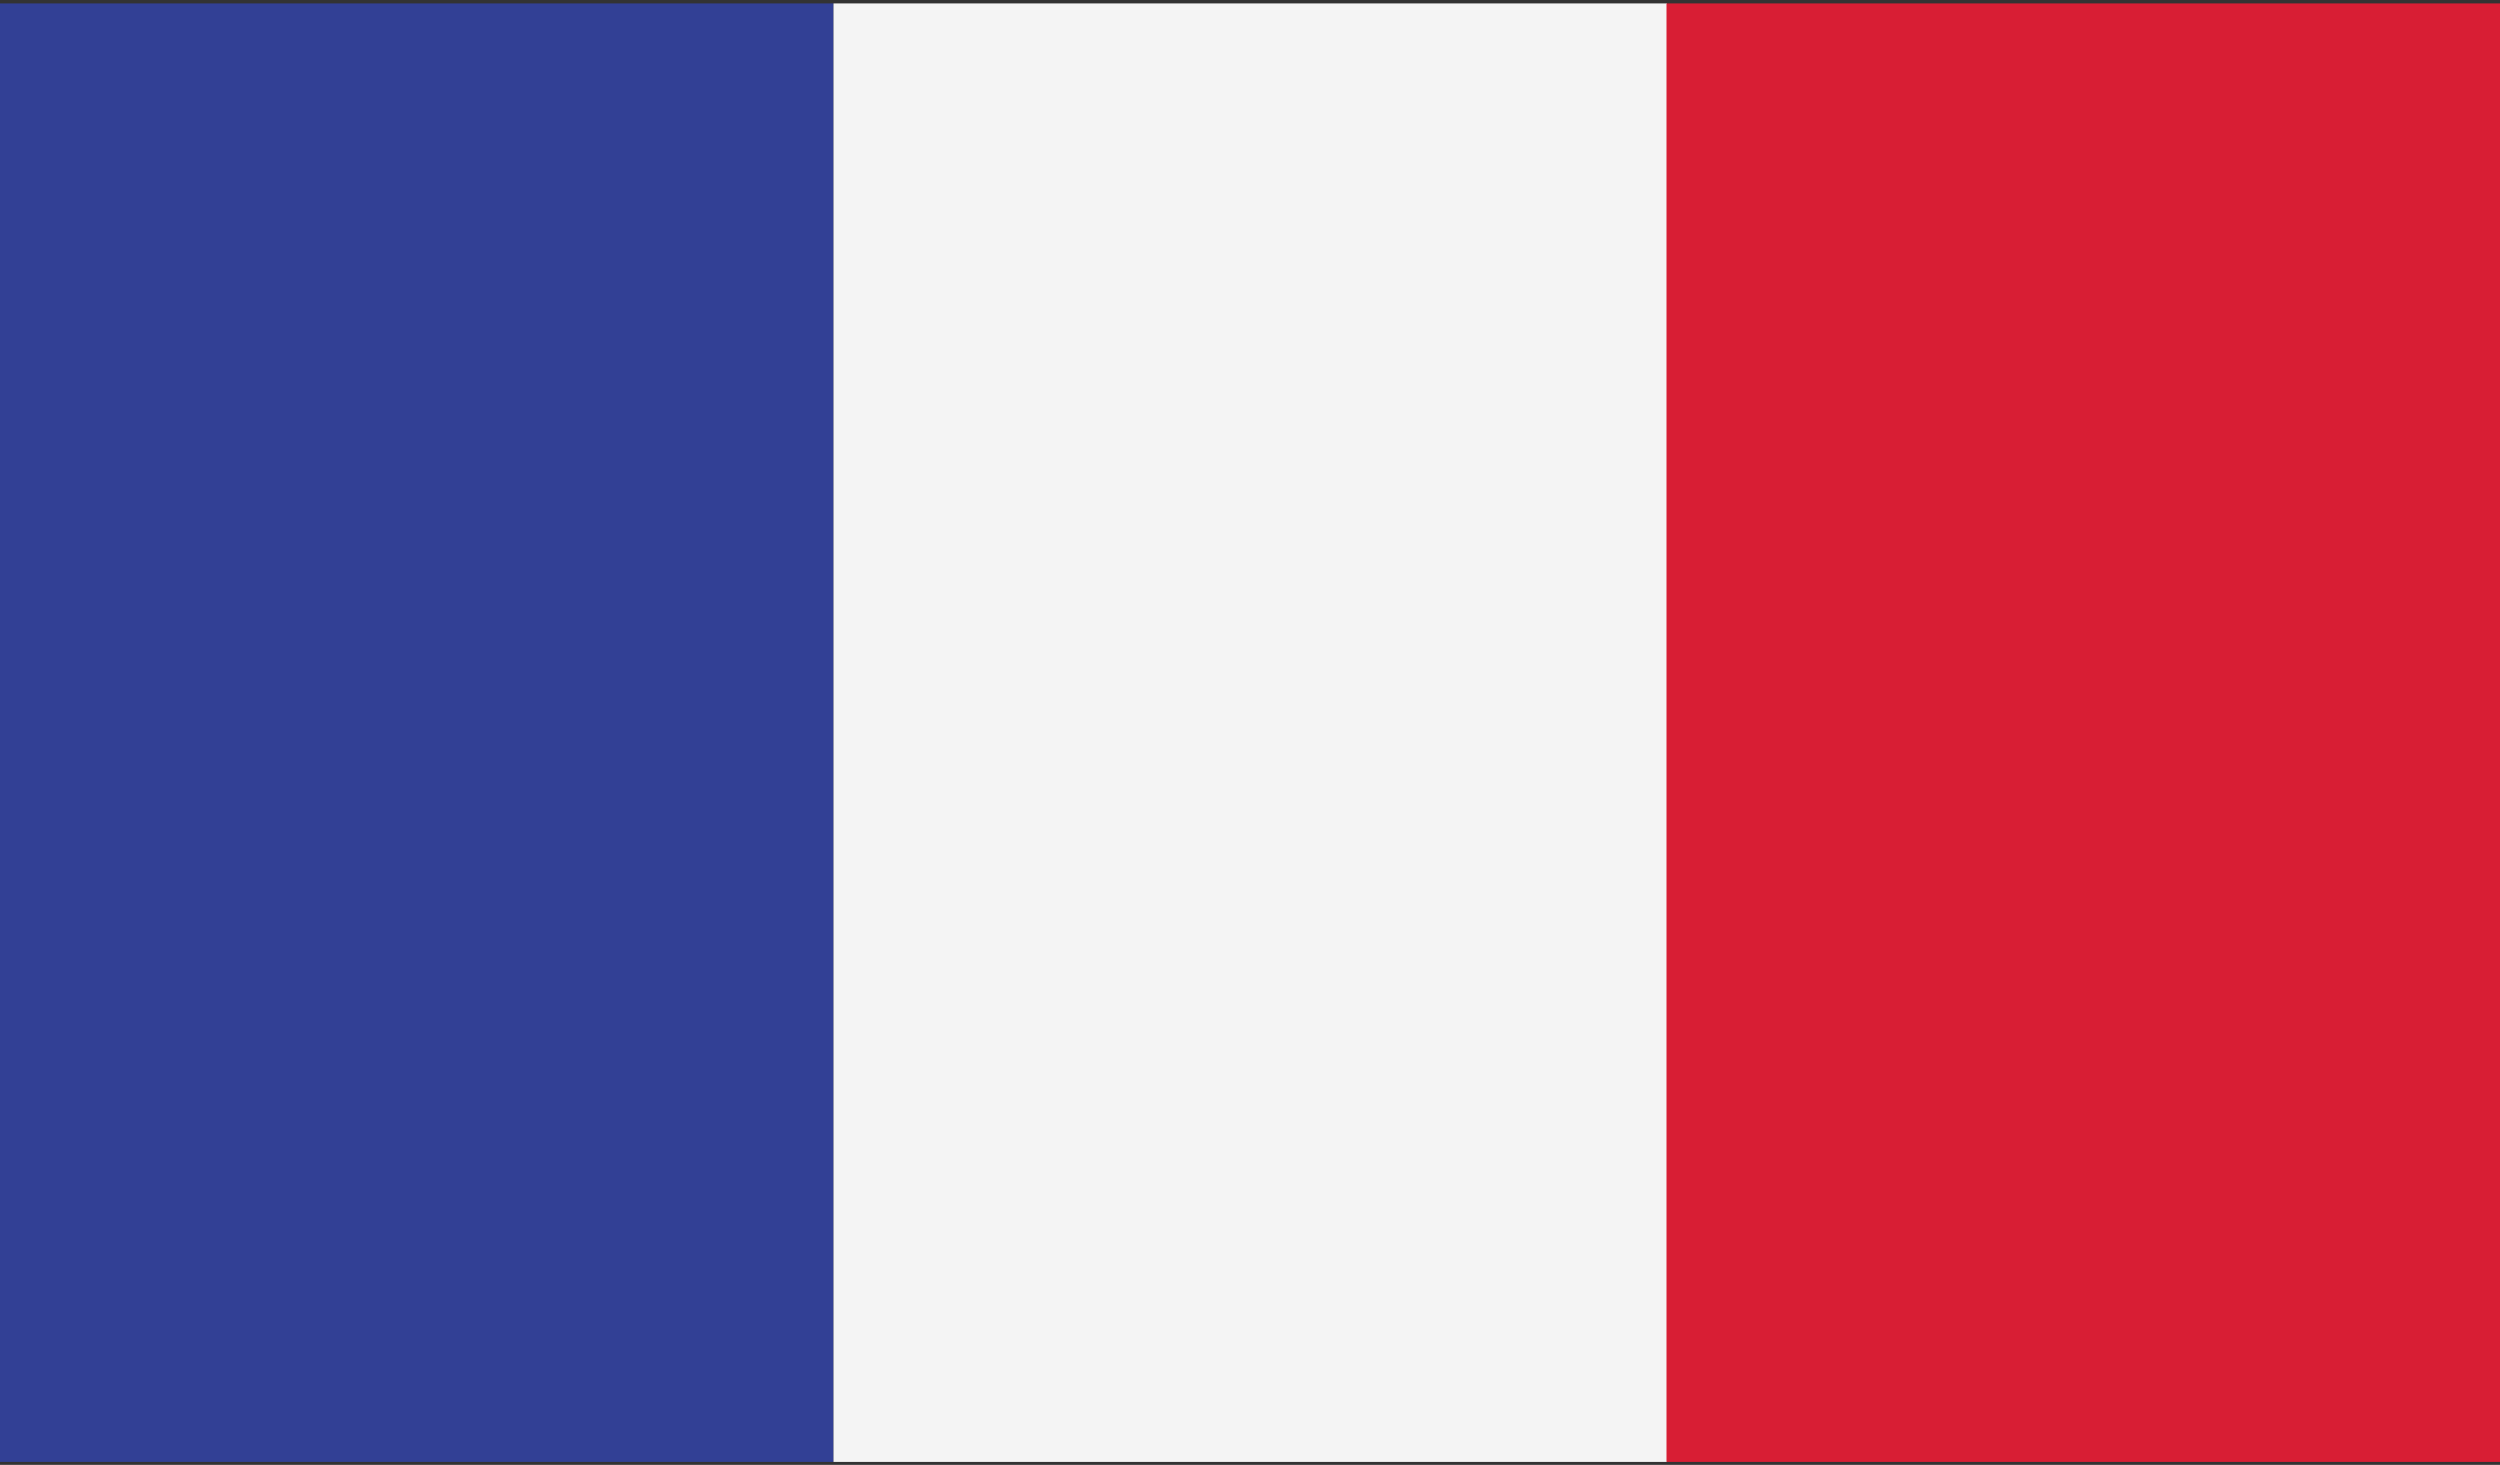
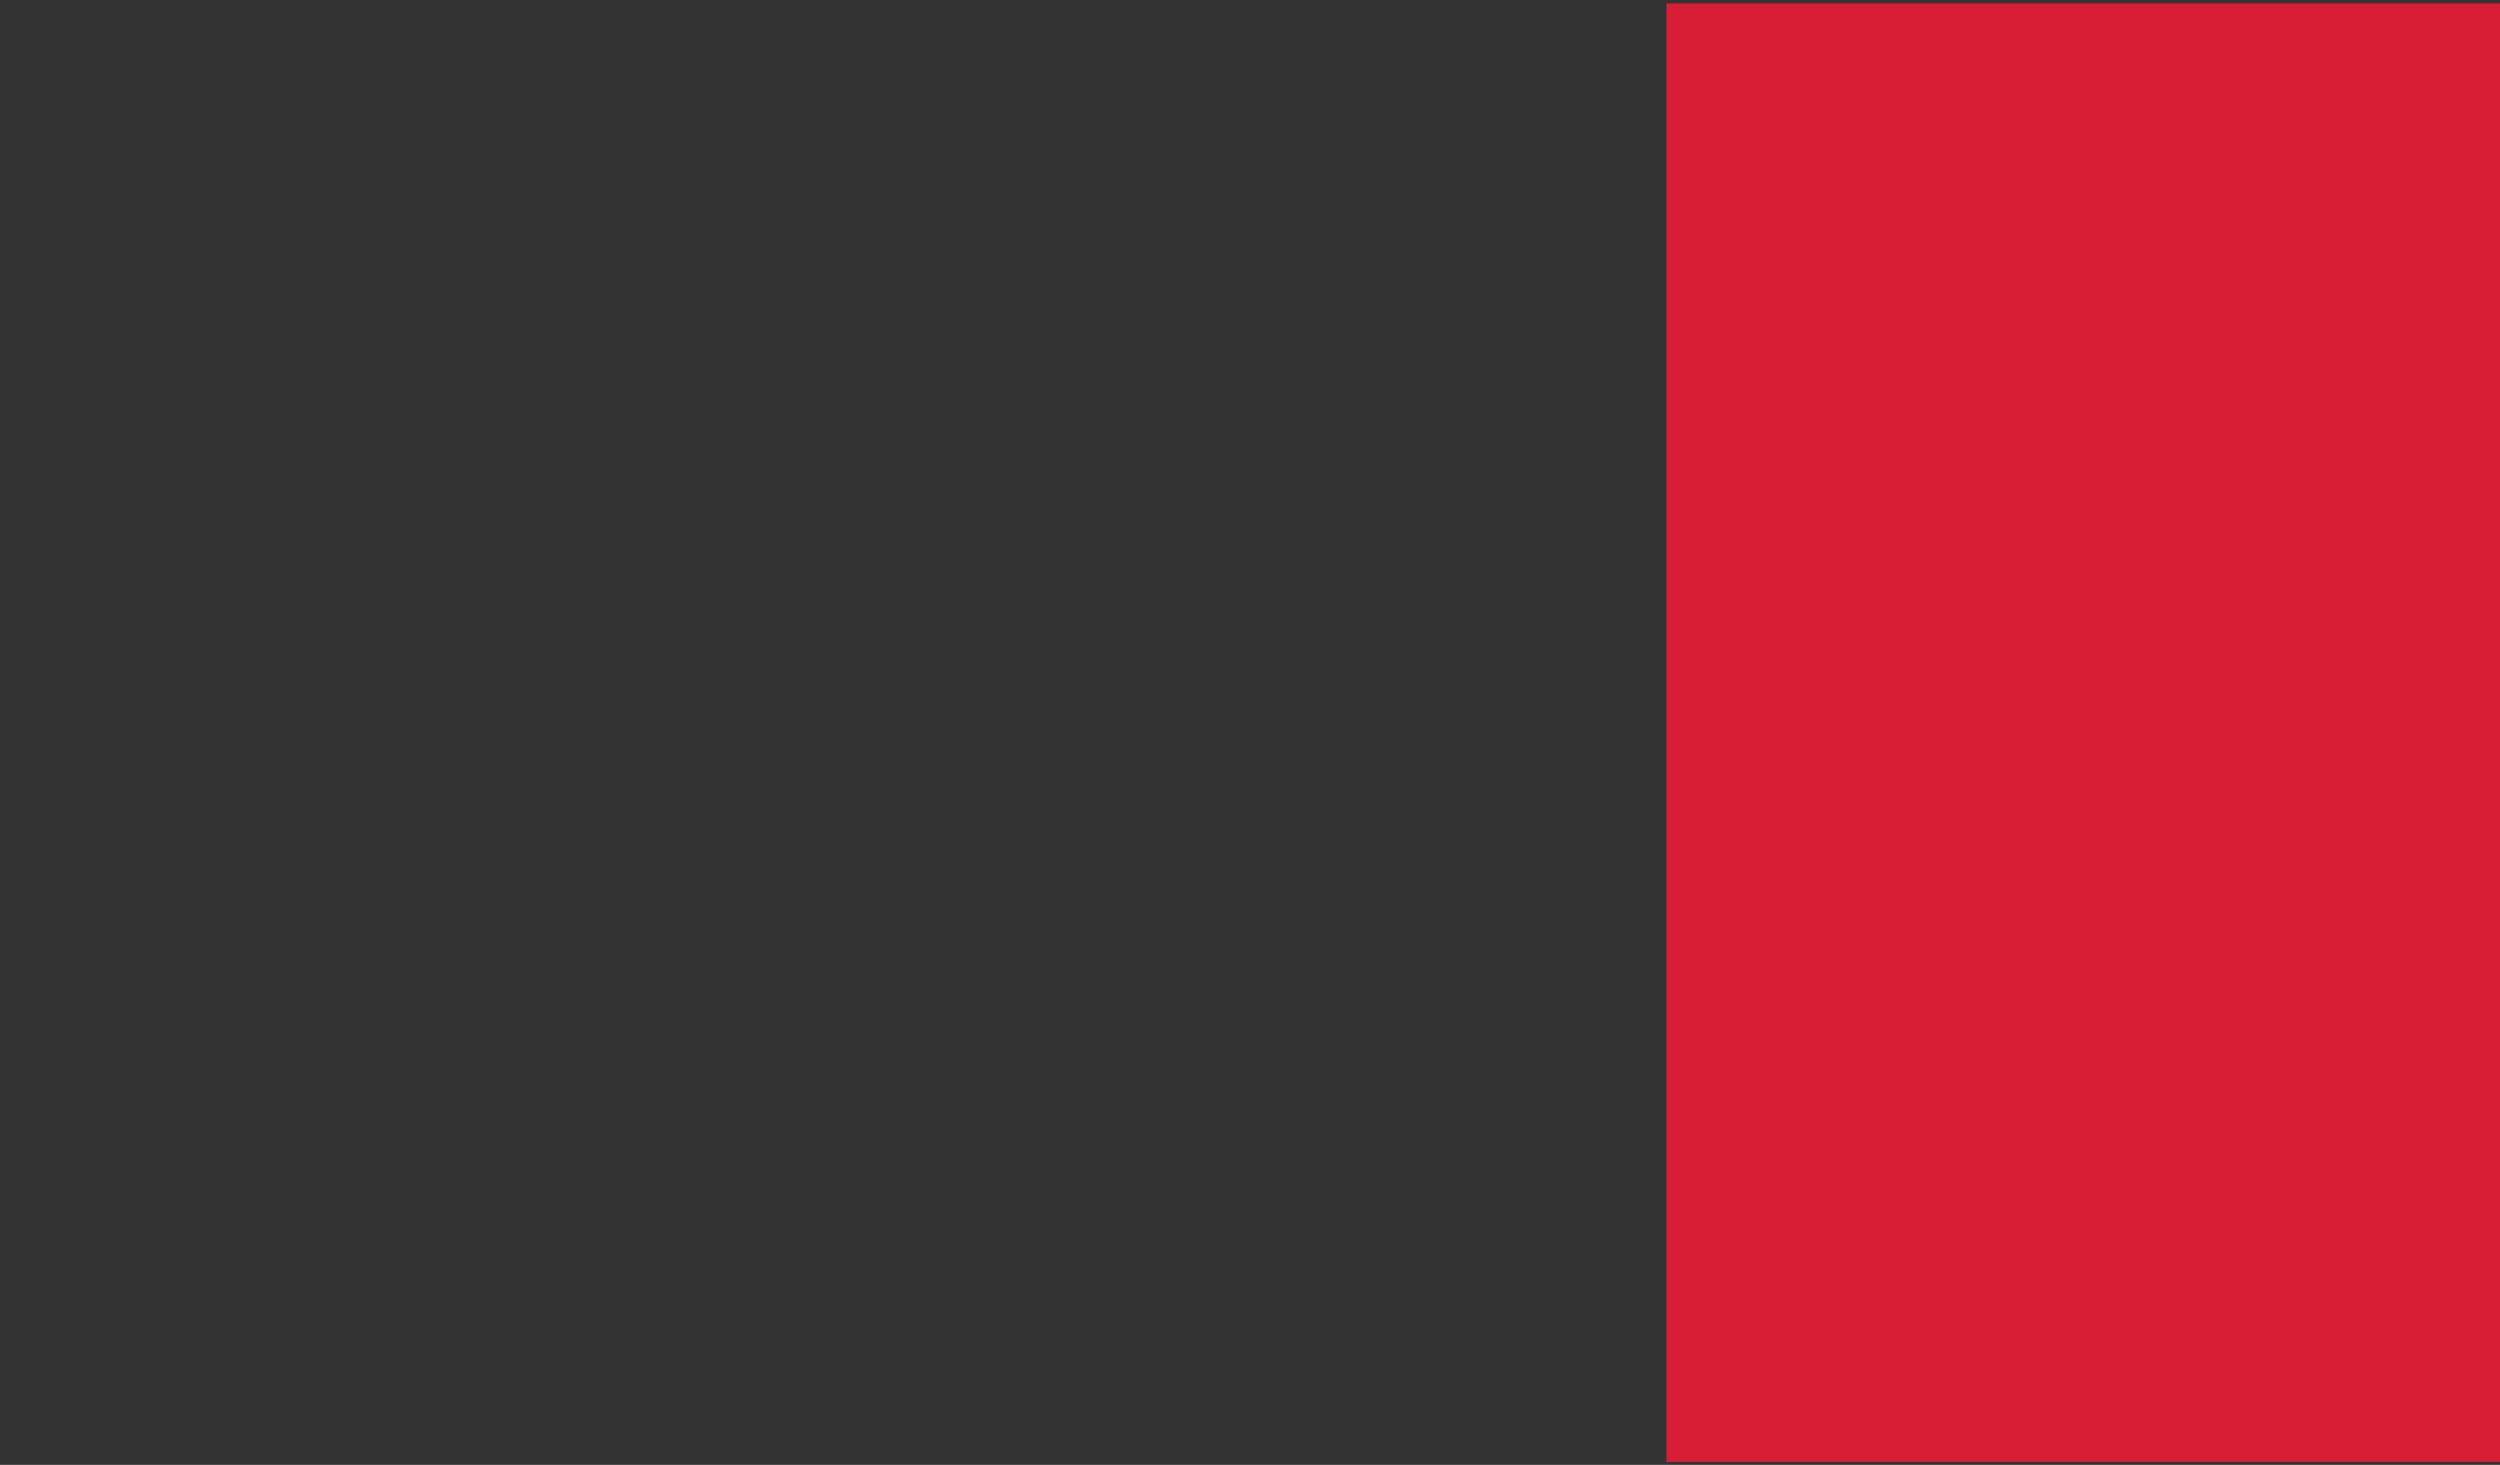
<svg xmlns="http://www.w3.org/2000/svg" width="512px" height="300px" viewBox="0 0 512 300" version="1.1">
  <rect x="0" y="0" width="512" height="300" fill="#333333" stroke="none" />
  <title>flag_france</title>
  <desc>Created with Sketch.</desc>
  <defs />
  <g id="Page-1" stroke="none" stroke-width="1" fill="none" fill-rule="evenodd">
    <g id="flag_france" fill-rule="nonzero">
-       <rect id="XMLID_4_" fill="#324095" x="0" y="0.7" width="170.7" height="298.7" />
-       <rect id="XMLID_3_" fill="#F4F4F4" x="170.7" y="0.7" width="170.7" height="298.7" />
      <rect id="XMLID_2_" fill="#D81E34" x="341.3" y="0.7" width="170.7" height="298.7" />
    </g>
  </g>
</svg>